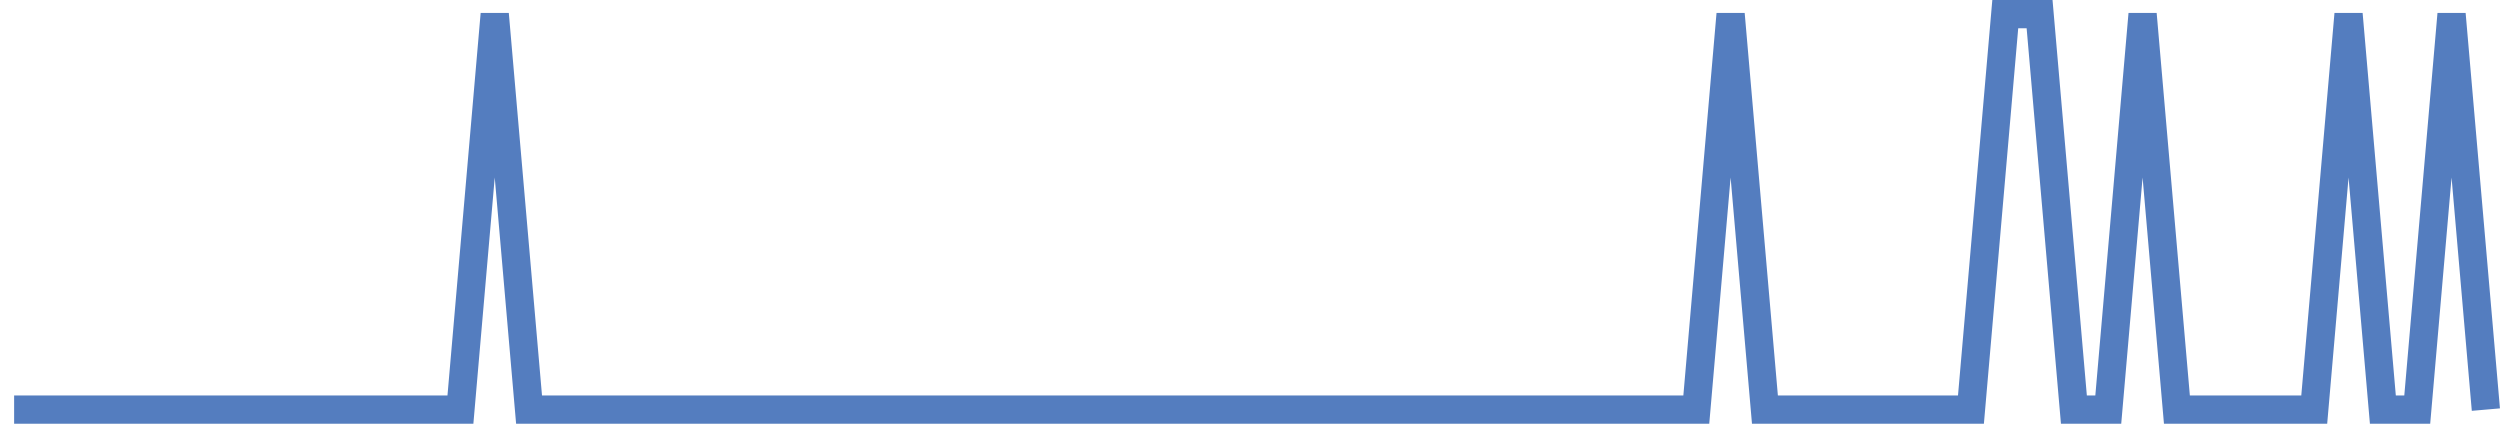
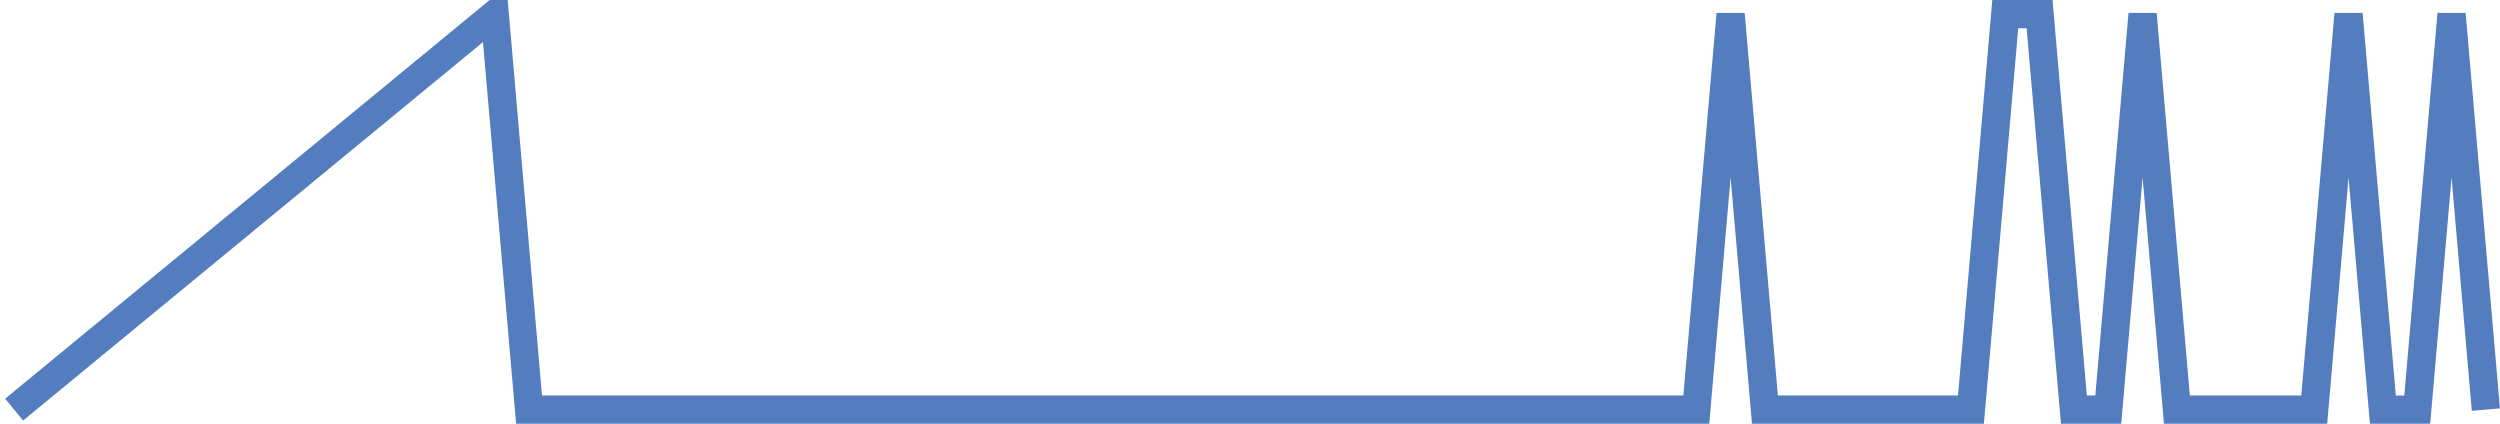
<svg xmlns="http://www.w3.org/2000/svg" width="177pt" height="30pt" viewBox="0 0 177 30" version="1.1">
  <g id="surface2684471">
-     <path style="fill:none;stroke-width:2;stroke-linecap:butt;stroke-linejoin:miter;stroke:rgb(32.941%,49.02%,74.902%);stroke-opacity:1;stroke-miterlimit:10;" d="M 1 29 L 32.598 29 L 35.027 1 L 37.457 29 L 120.098 29 L 122.527 1 L 124.957 29 L 139.543 29 L 141.973 1 L 144.402 1 L 146.832 29 L 149.266 29 L 151.695 1 L 154.125 29 L 163.848 29 L 166.277 1 L 168.707 29 L 171.141 29 L 173.57 1 L 176 29 " />
+     <path style="fill:none;stroke-width:2;stroke-linecap:butt;stroke-linejoin:miter;stroke:rgb(32.941%,49.02%,74.902%);stroke-opacity:1;stroke-miterlimit:10;" d="M 1 29 L 35.027 1 L 37.457 29 L 120.098 29 L 122.527 1 L 124.957 29 L 139.543 29 L 141.973 1 L 144.402 1 L 146.832 29 L 149.266 29 L 151.695 1 L 154.125 29 L 163.848 29 L 166.277 1 L 168.707 29 L 171.141 29 L 173.57 1 L 176 29 " />
  </g>
</svg>